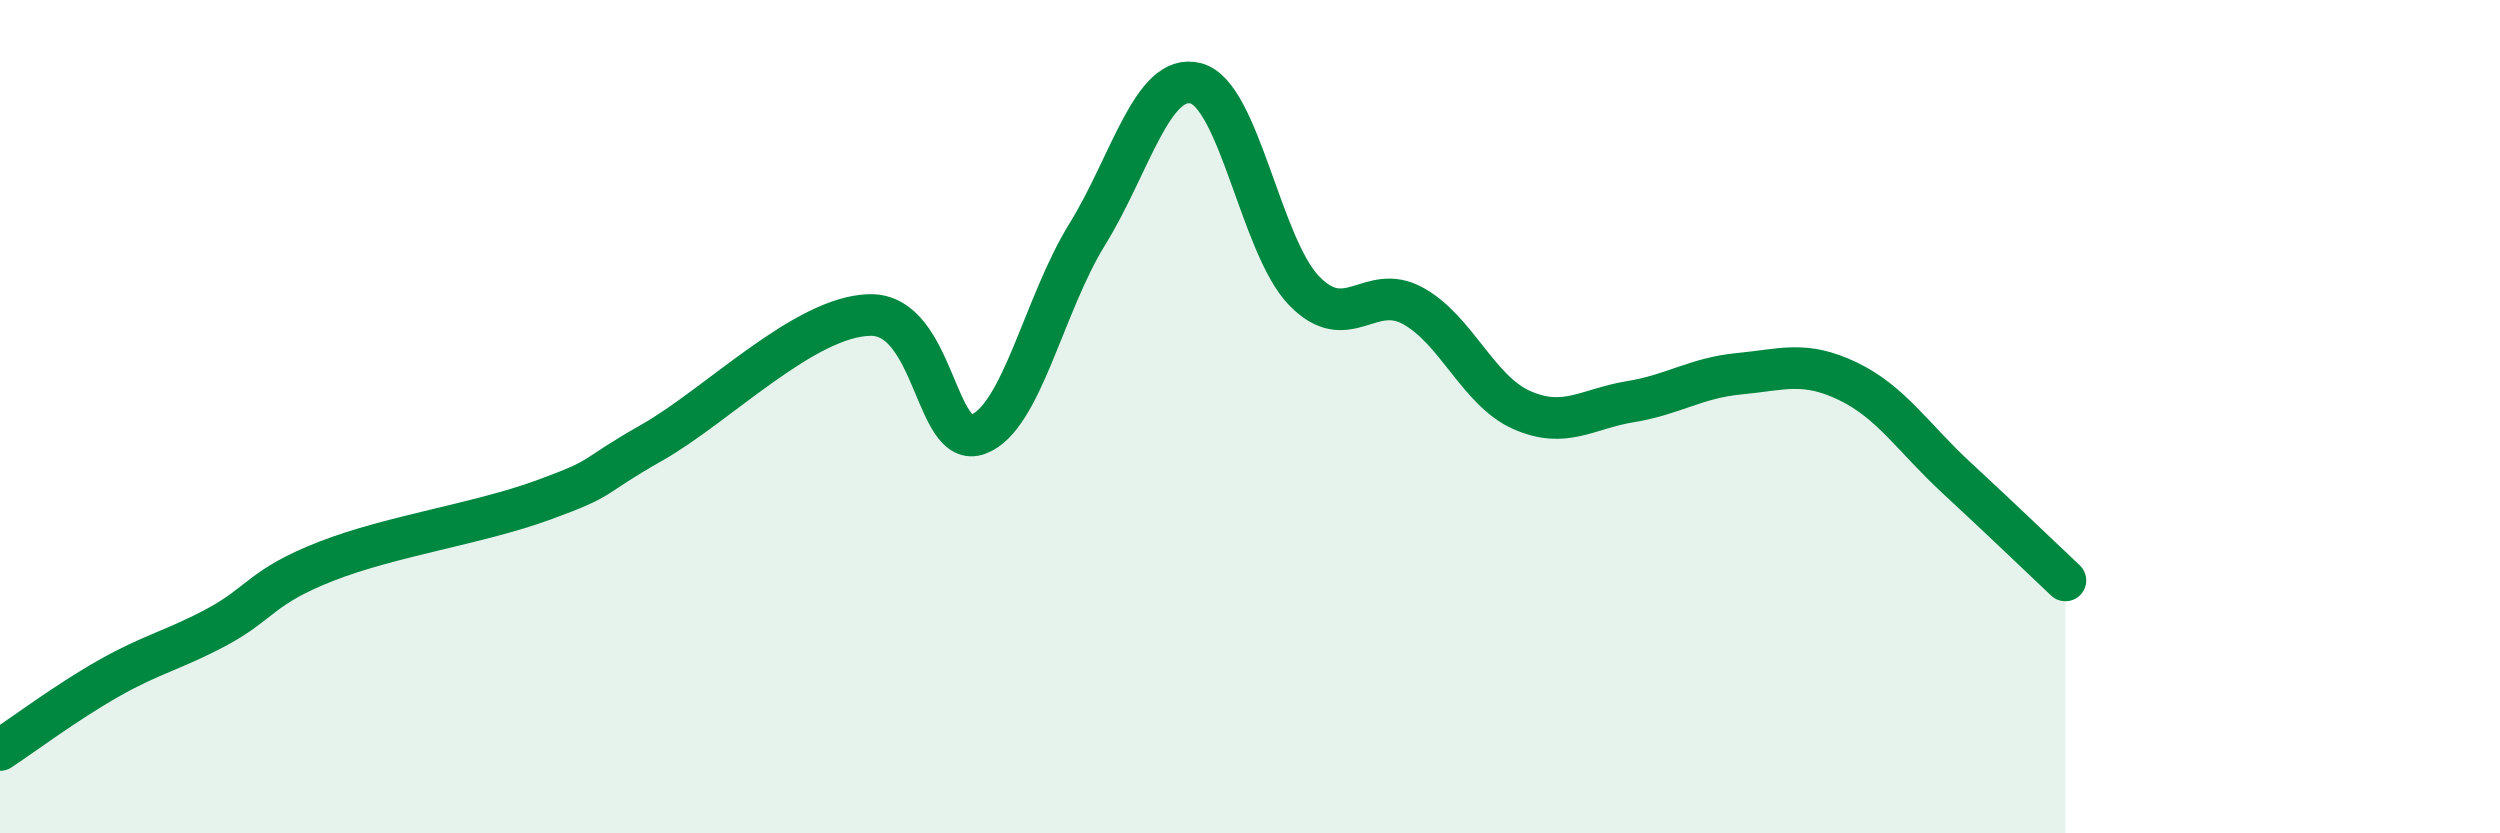
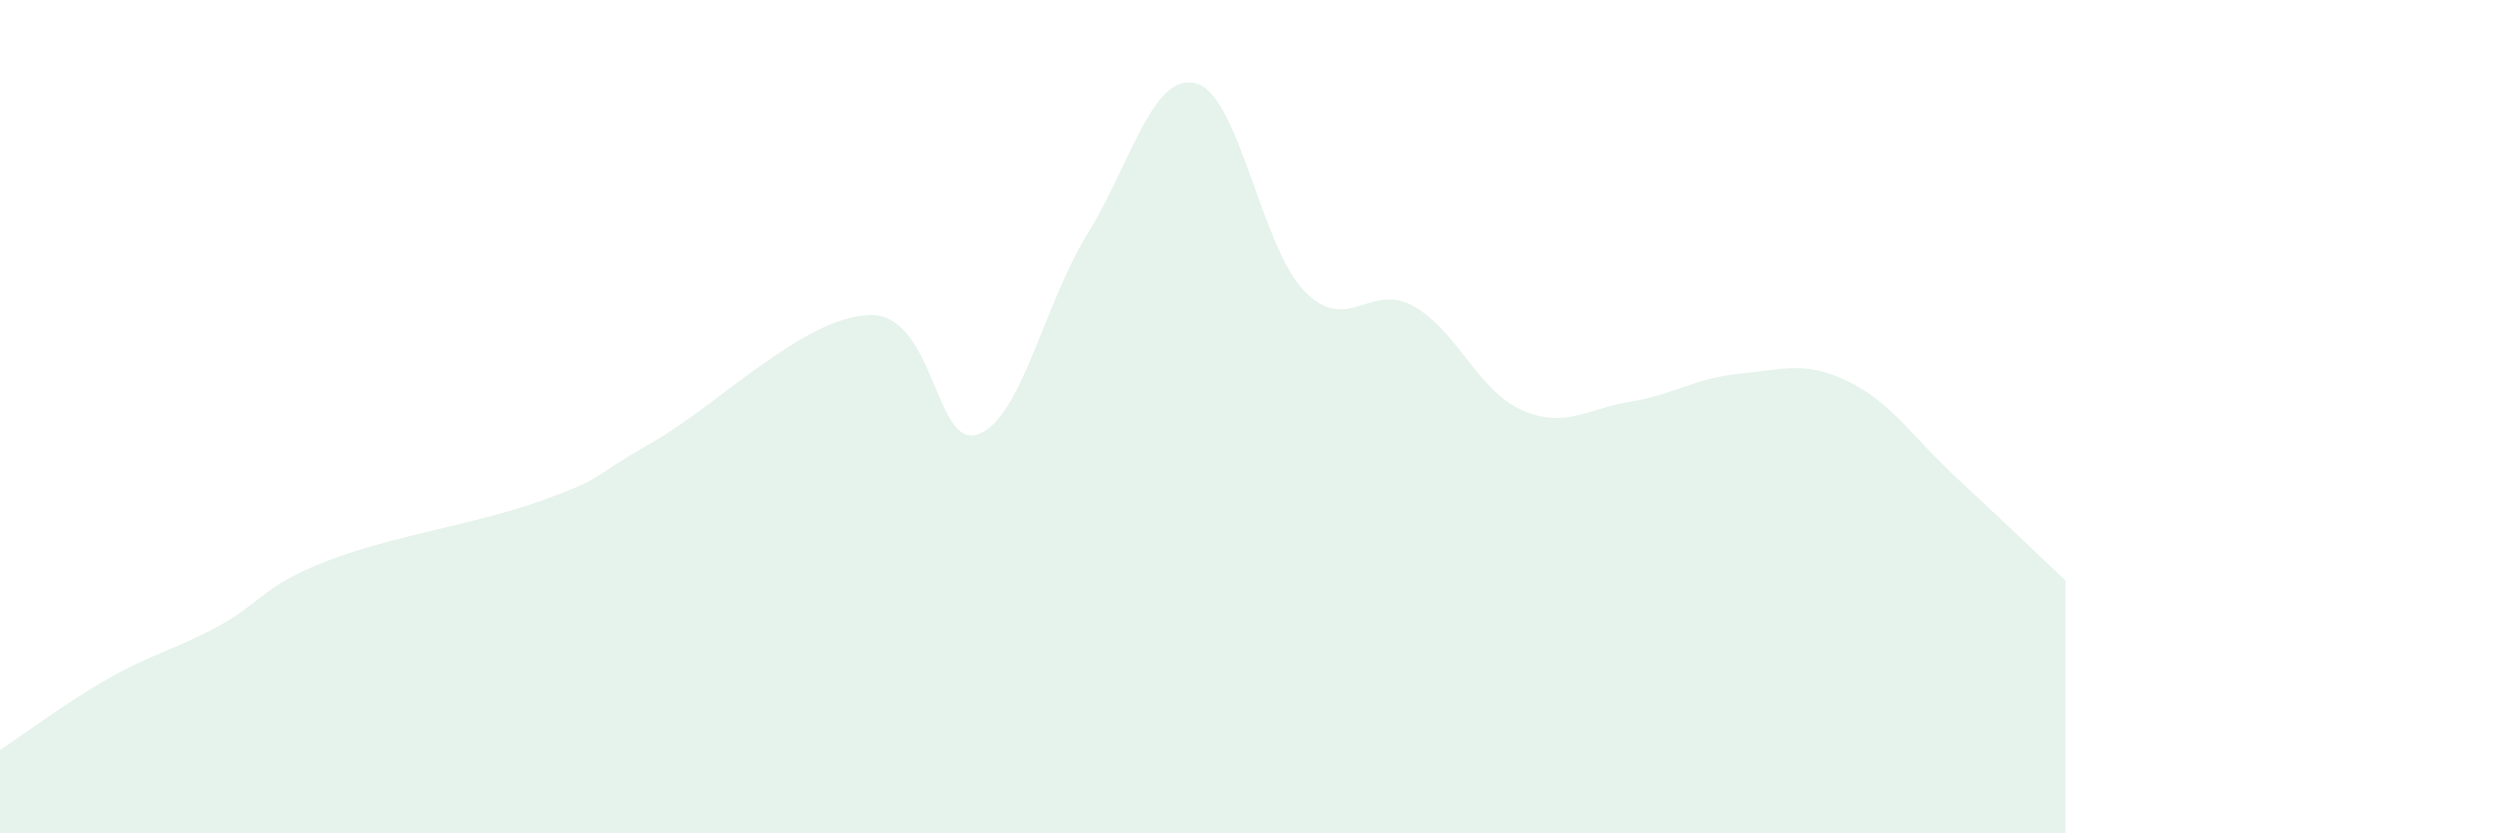
<svg xmlns="http://www.w3.org/2000/svg" width="60" height="20" viewBox="0 0 60 20">
  <path d="M 0,18 C 0.52,17.66 1.57,16.87 2.61,16.28 C 3.65,15.69 4.18,15.6 5.22,15.04 C 6.26,14.48 6.27,14.08 7.83,13.47 C 9.39,12.86 11.48,12.57 13.04,12 C 14.6,11.43 14.08,11.51 15.65,10.62 C 17.22,9.73 19.3,7.6 20.87,7.56 C 22.44,7.52 22.44,10.81 23.48,10.42 C 24.52,10.03 25.05,7.31 26.09,5.63 C 27.13,3.95 27.66,1.73 28.7,2 C 29.74,2.27 30.26,5.91 31.3,6.98 C 32.34,8.05 32.87,6.77 33.91,7.34 C 34.95,7.91 35.48,9.38 36.52,9.84 C 37.56,10.3 38.09,9.81 39.13,9.64 C 40.17,9.47 40.7,9.07 41.74,8.97 C 42.78,8.87 43.31,8.65 44.35,9.15 C 45.39,9.65 45.92,10.51 46.96,11.47 C 48,12.43 49.05,13.44 49.57,13.93L49.57 20L0 20Z" fill="#008740" opacity="0.1" stroke-linecap="round" stroke-linejoin="round" />
-   <path d="M 0,18 C 0.52,17.66 1.57,16.87 2.61,16.28 C 3.65,15.69 4.18,15.6 5.22,15.04 C 6.26,14.48 6.27,14.08 7.83,13.47 C 9.39,12.86 11.48,12.57 13.04,12 C 14.6,11.43 14.08,11.51 15.65,10.62 C 17.22,9.73 19.3,7.6 20.87,7.56 C 22.44,7.52 22.44,10.81 23.48,10.42 C 24.52,10.03 25.05,7.31 26.09,5.63 C 27.13,3.95 27.66,1.73 28.7,2 C 29.74,2.27 30.26,5.91 31.3,6.98 C 32.34,8.05 32.87,6.77 33.91,7.34 C 34.95,7.91 35.48,9.38 36.52,9.84 C 37.56,10.3 38.09,9.81 39.13,9.64 C 40.17,9.47 40.7,9.07 41.74,8.97 C 42.78,8.87 43.31,8.65 44.35,9.15 C 45.39,9.65 45.92,10.51 46.96,11.47 C 48,12.43 49.05,13.44 49.57,13.93" stroke="#008740" stroke-width="1" fill="none" stroke-linecap="round" stroke-linejoin="round" />
</svg>